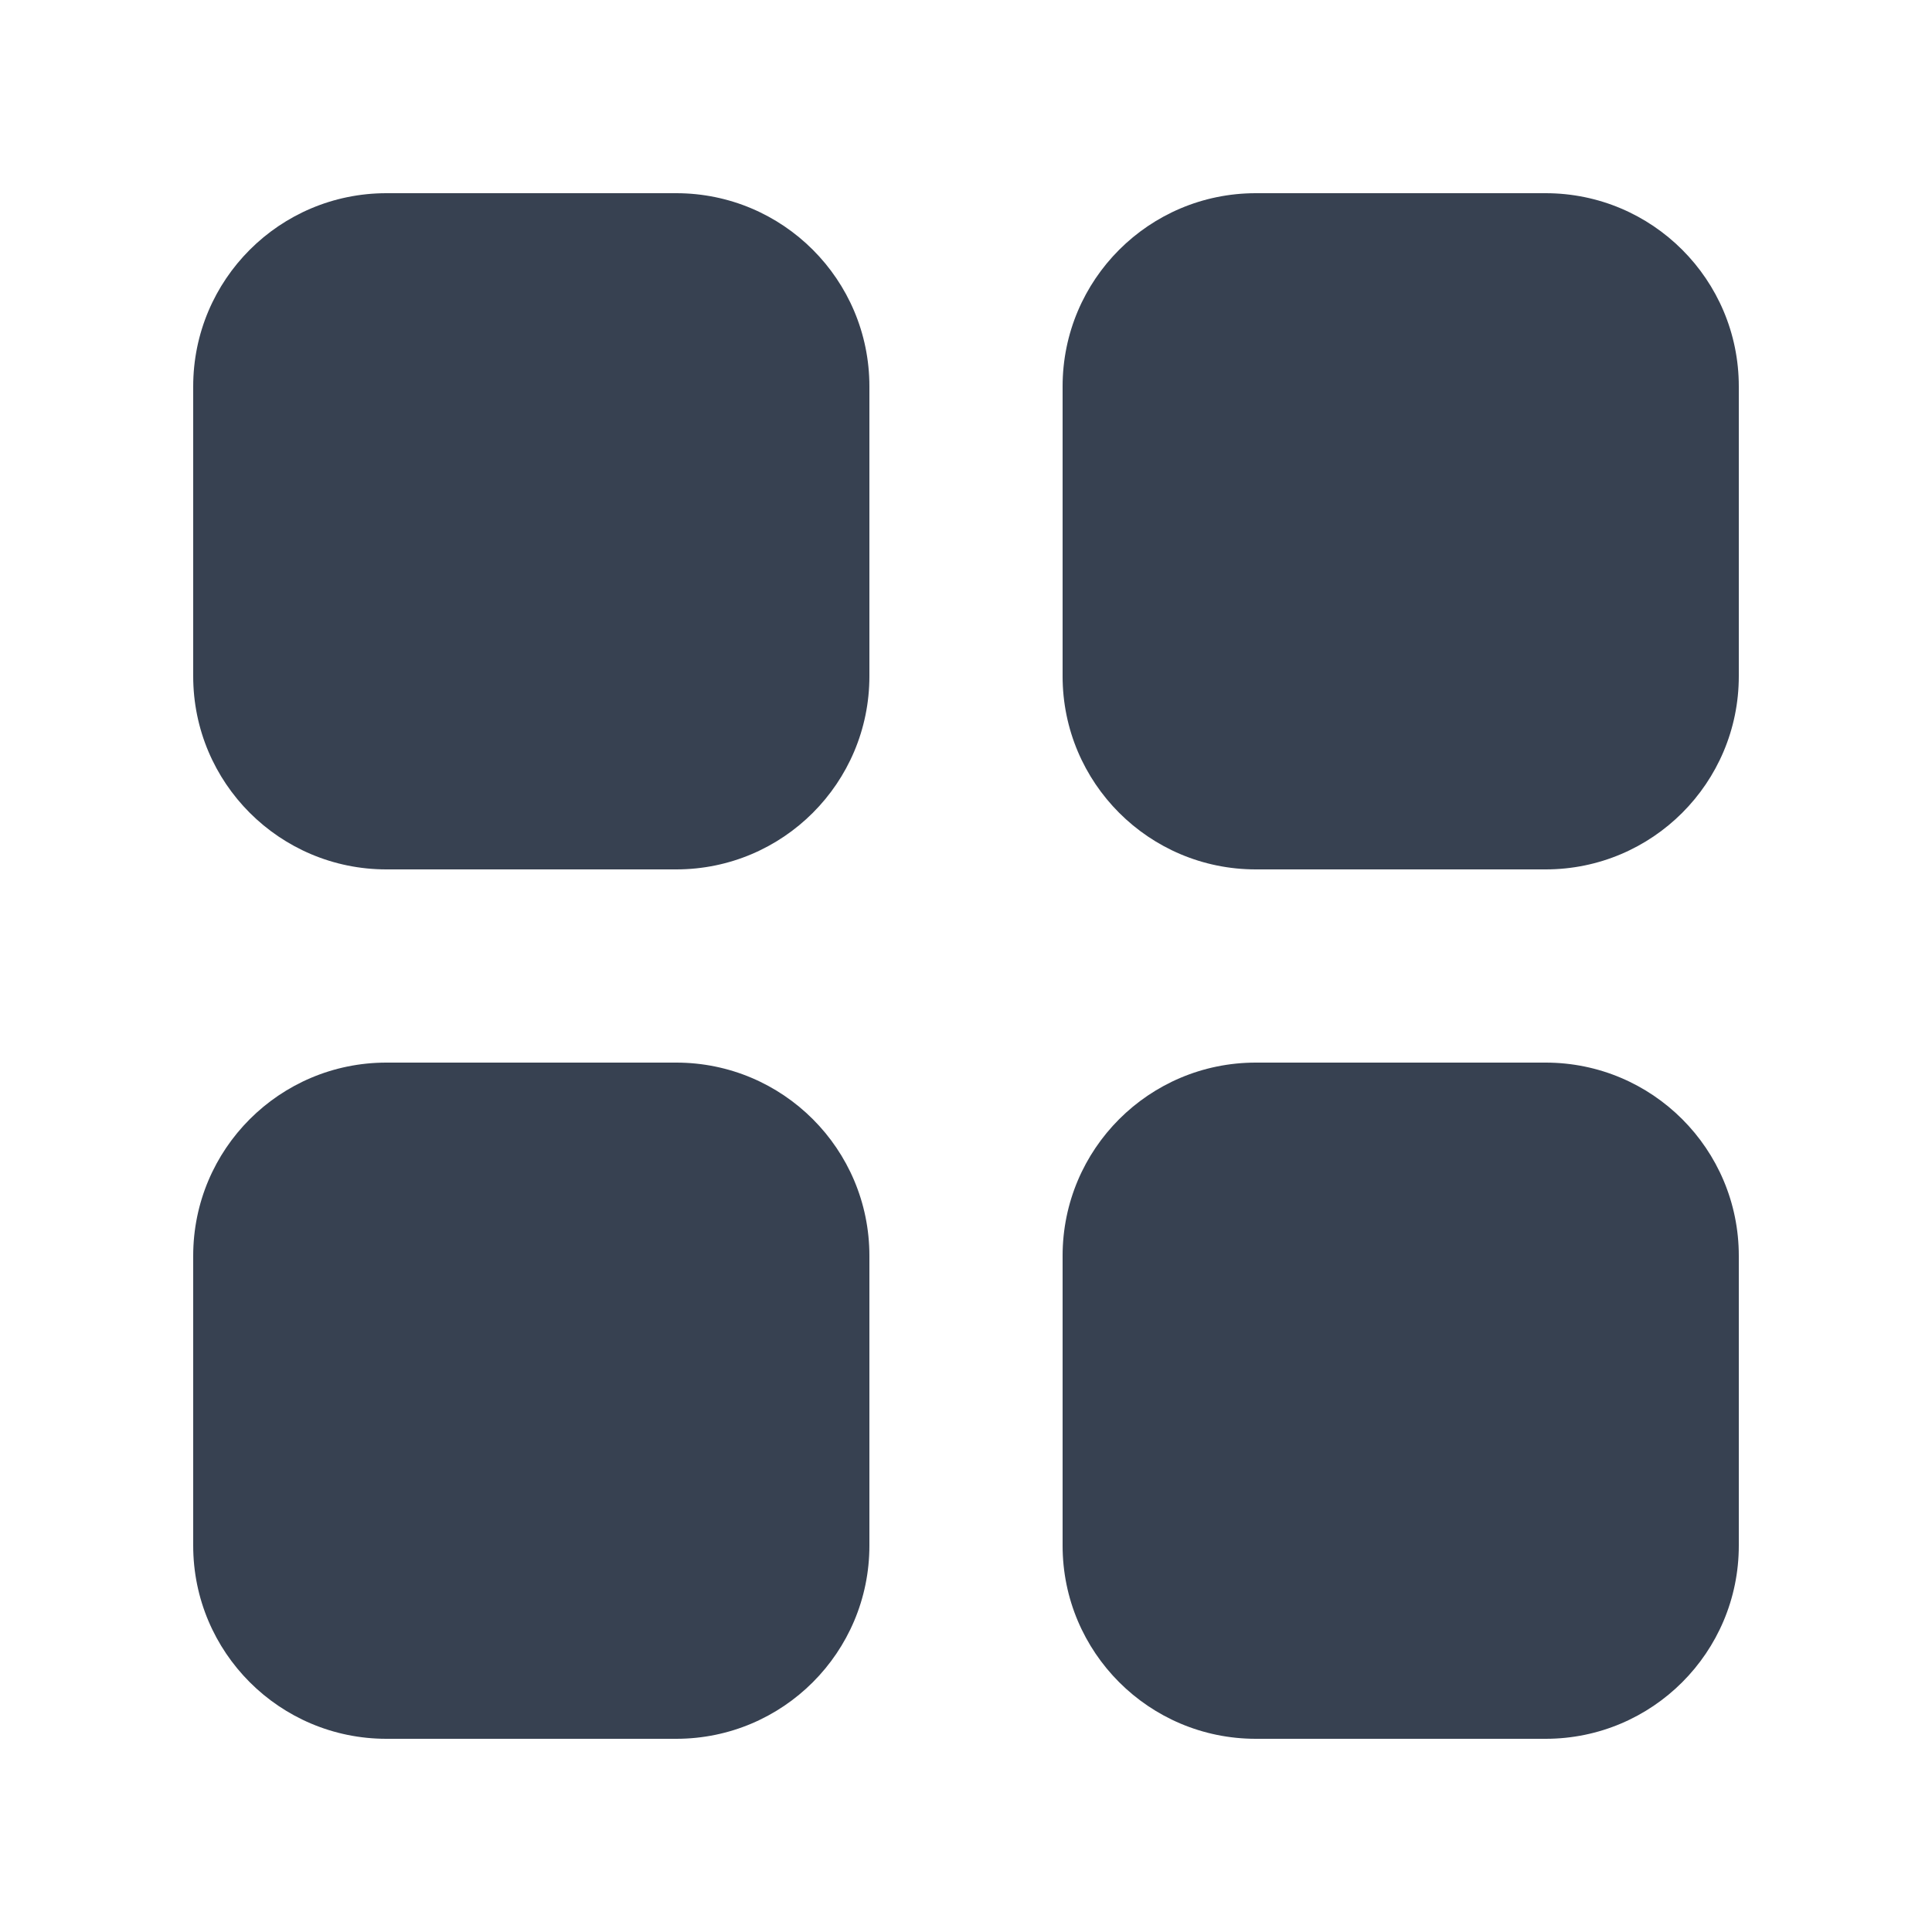
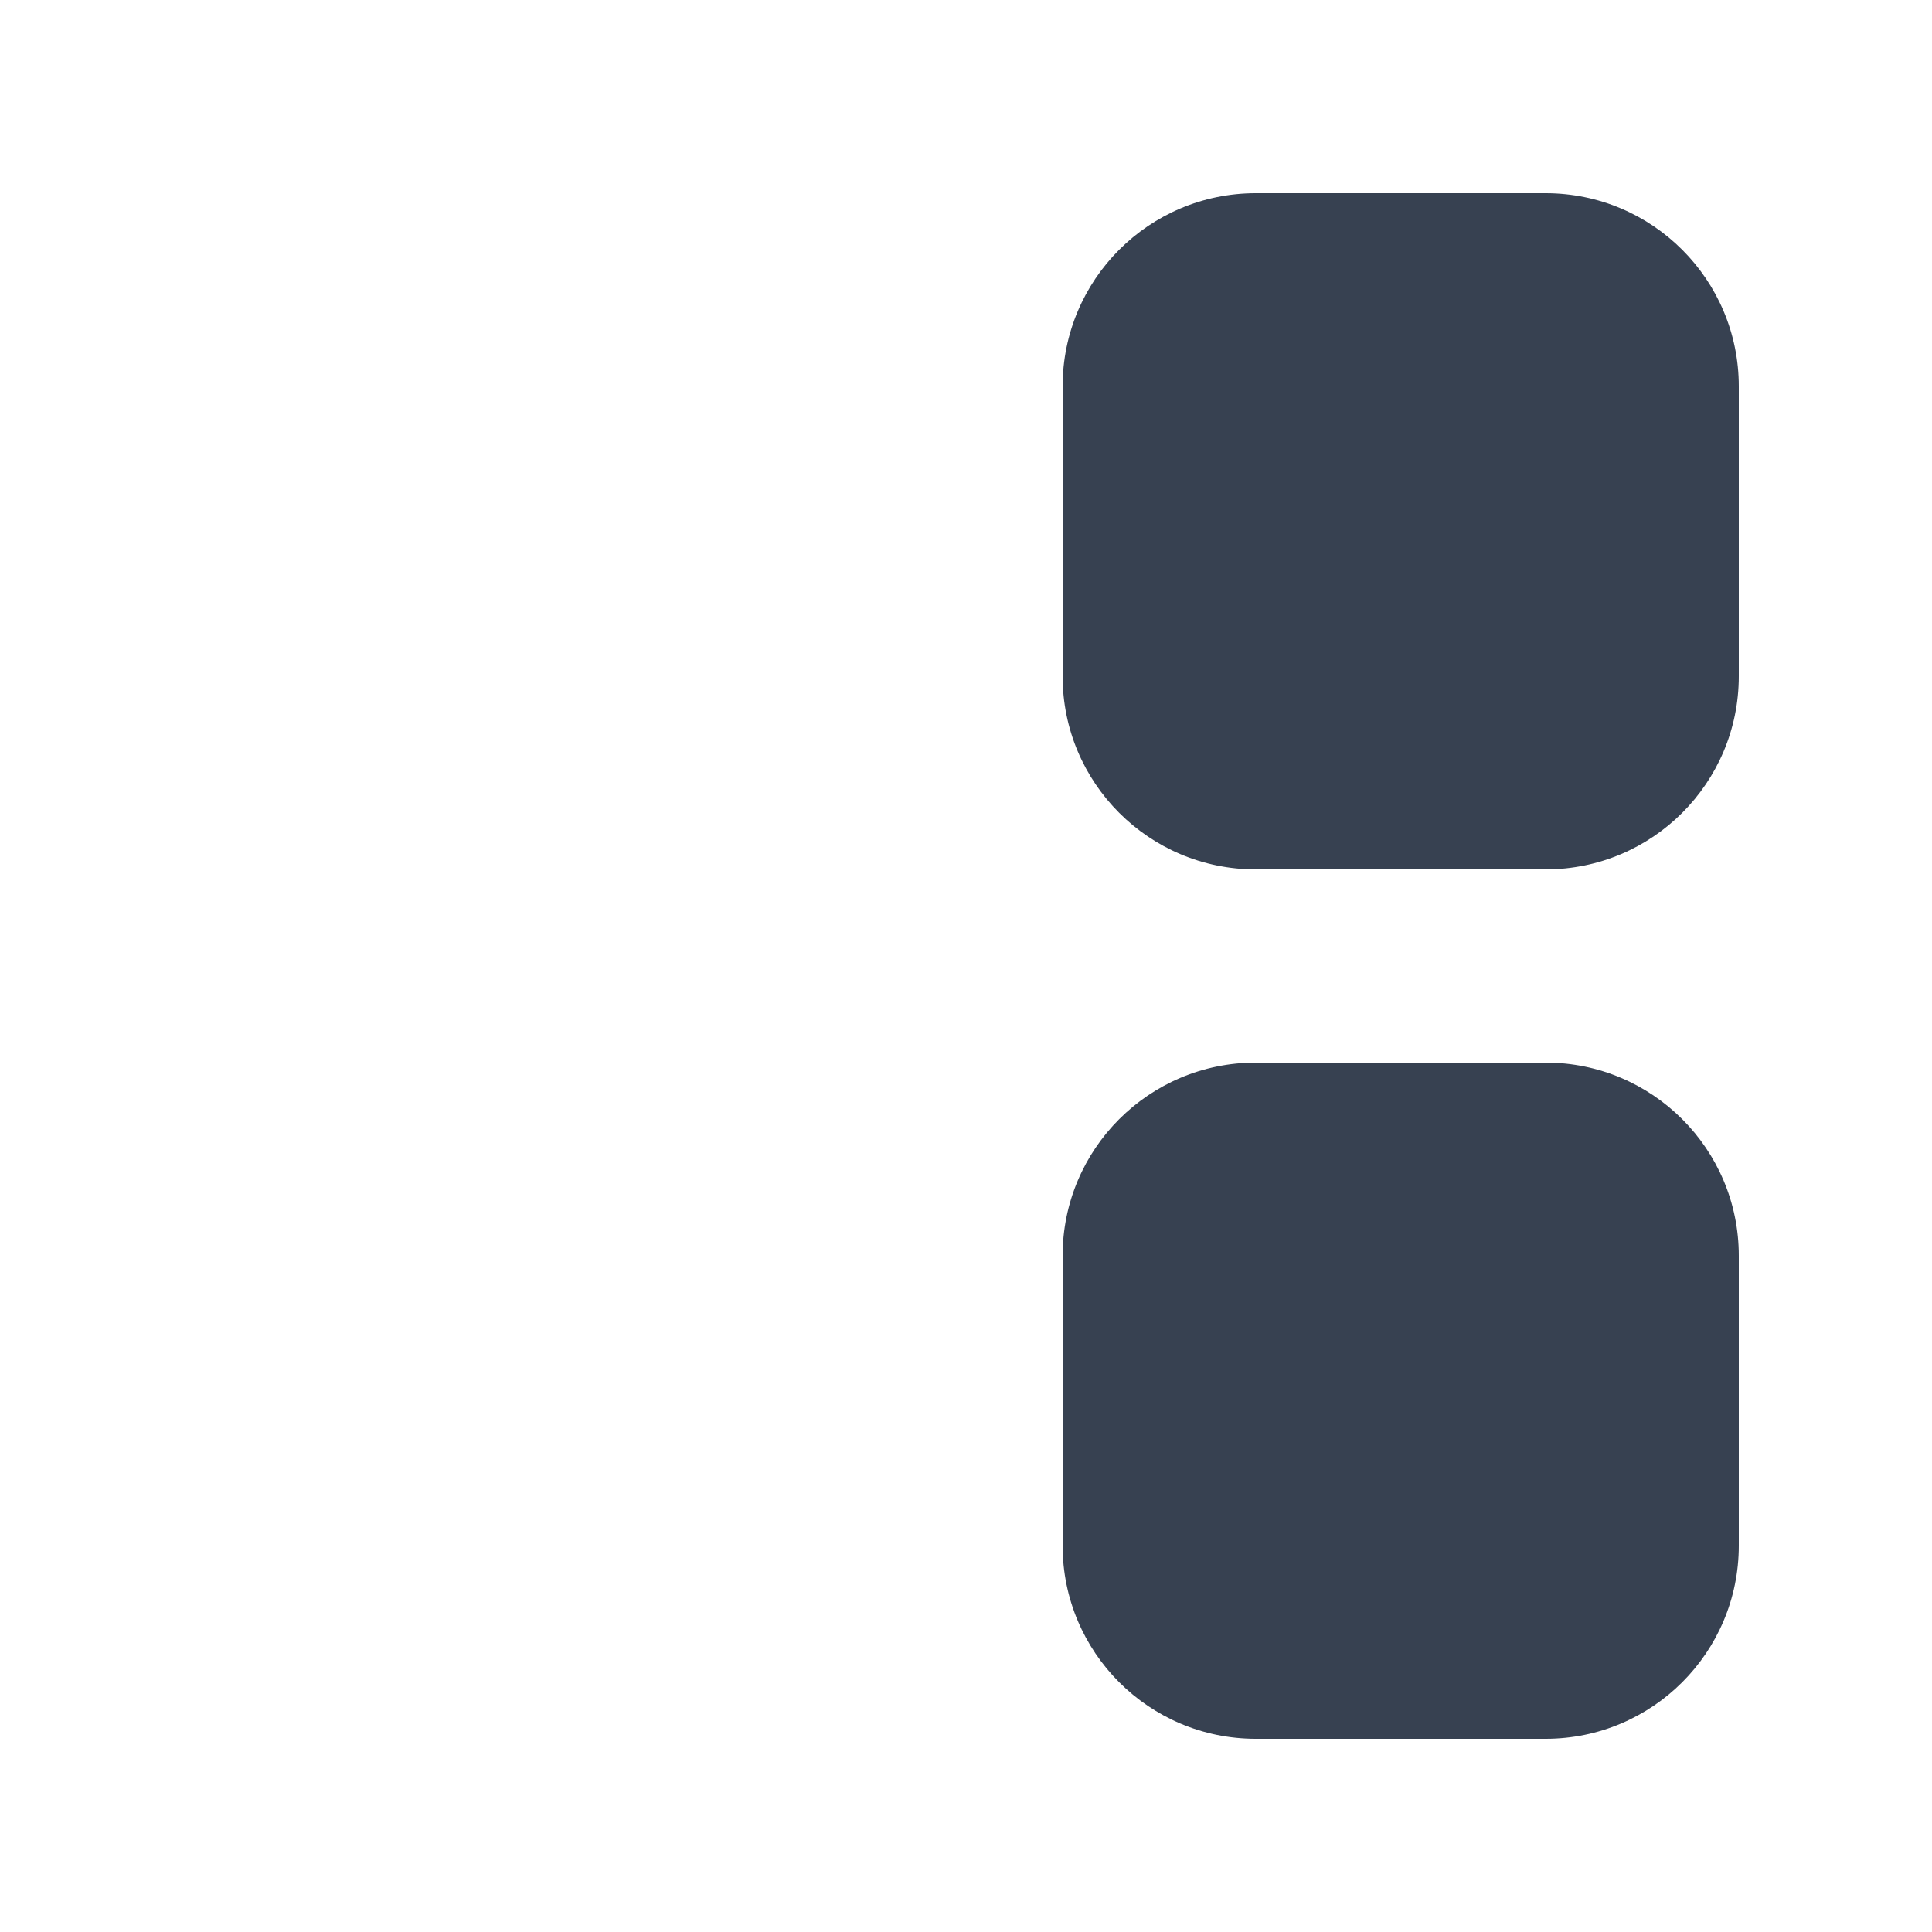
<svg xmlns="http://www.w3.org/2000/svg" width="20" height="20" viewBox="0 0 20 20" fill="none">
-   <path d="M2 4C2 2.895 2.895 2 4 2H7C8.105 2 9 2.895 9 4V7C9 8.105 8.105 9 7 9H4C2.895 9 2 8.105 2 7V4Z" fill="#374151" />
  <path d="M11 4C11 2.895 11.895 2 13 2H16C17.105 2 18 2.895 18 4V7C18 8.105 17.105 9 16 9H13C11.895 9 11 8.105 11 7V4Z" fill="#374151" />
  <path d="M11 13C11 11.895 11.895 11 13 11H16C17.105 11 18 11.895 18 13V16C18 17.105 17.105 18 16 18H13C11.895 18 11 17.105 11 16V13Z" fill="#374151" />
-   <path d="M2 13C2 11.895 2.895 11 4 11H7C8.105 11 9 11.895 9 13V16C9 17.105 8.105 18 7 18H4C2.895 18 2 17.105 2 16V13Z" fill="#374151" />
</svg>